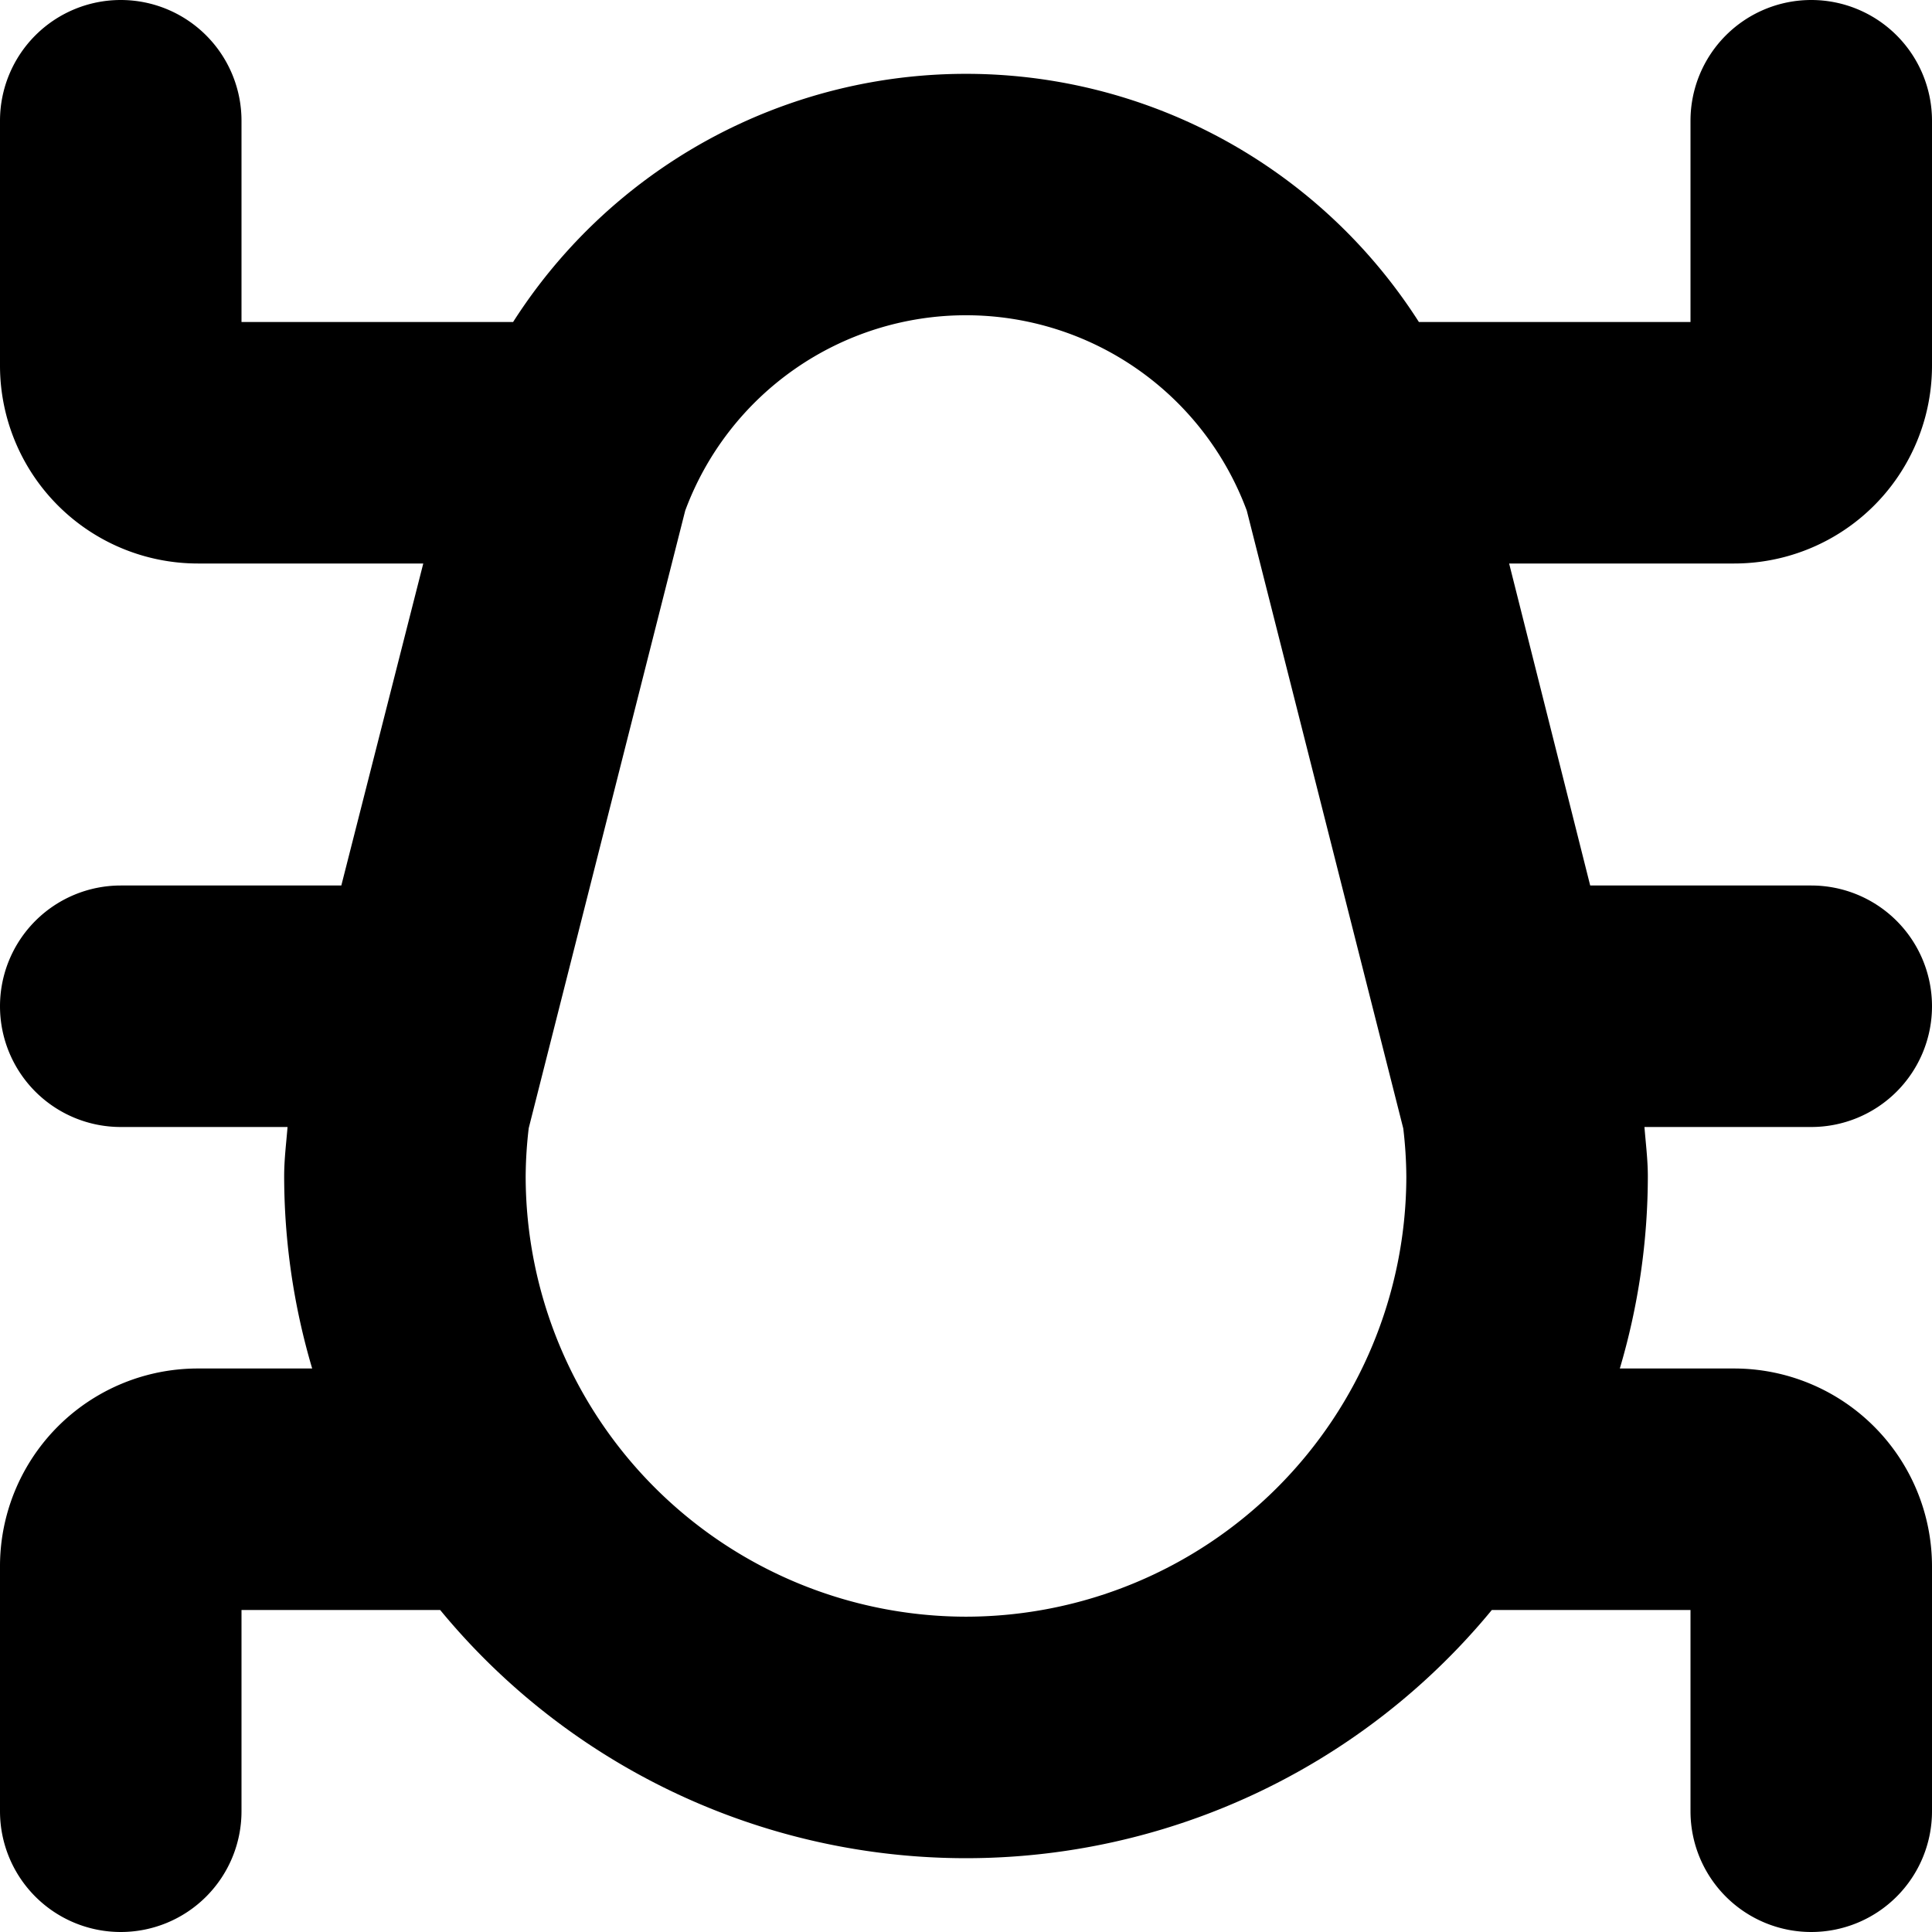
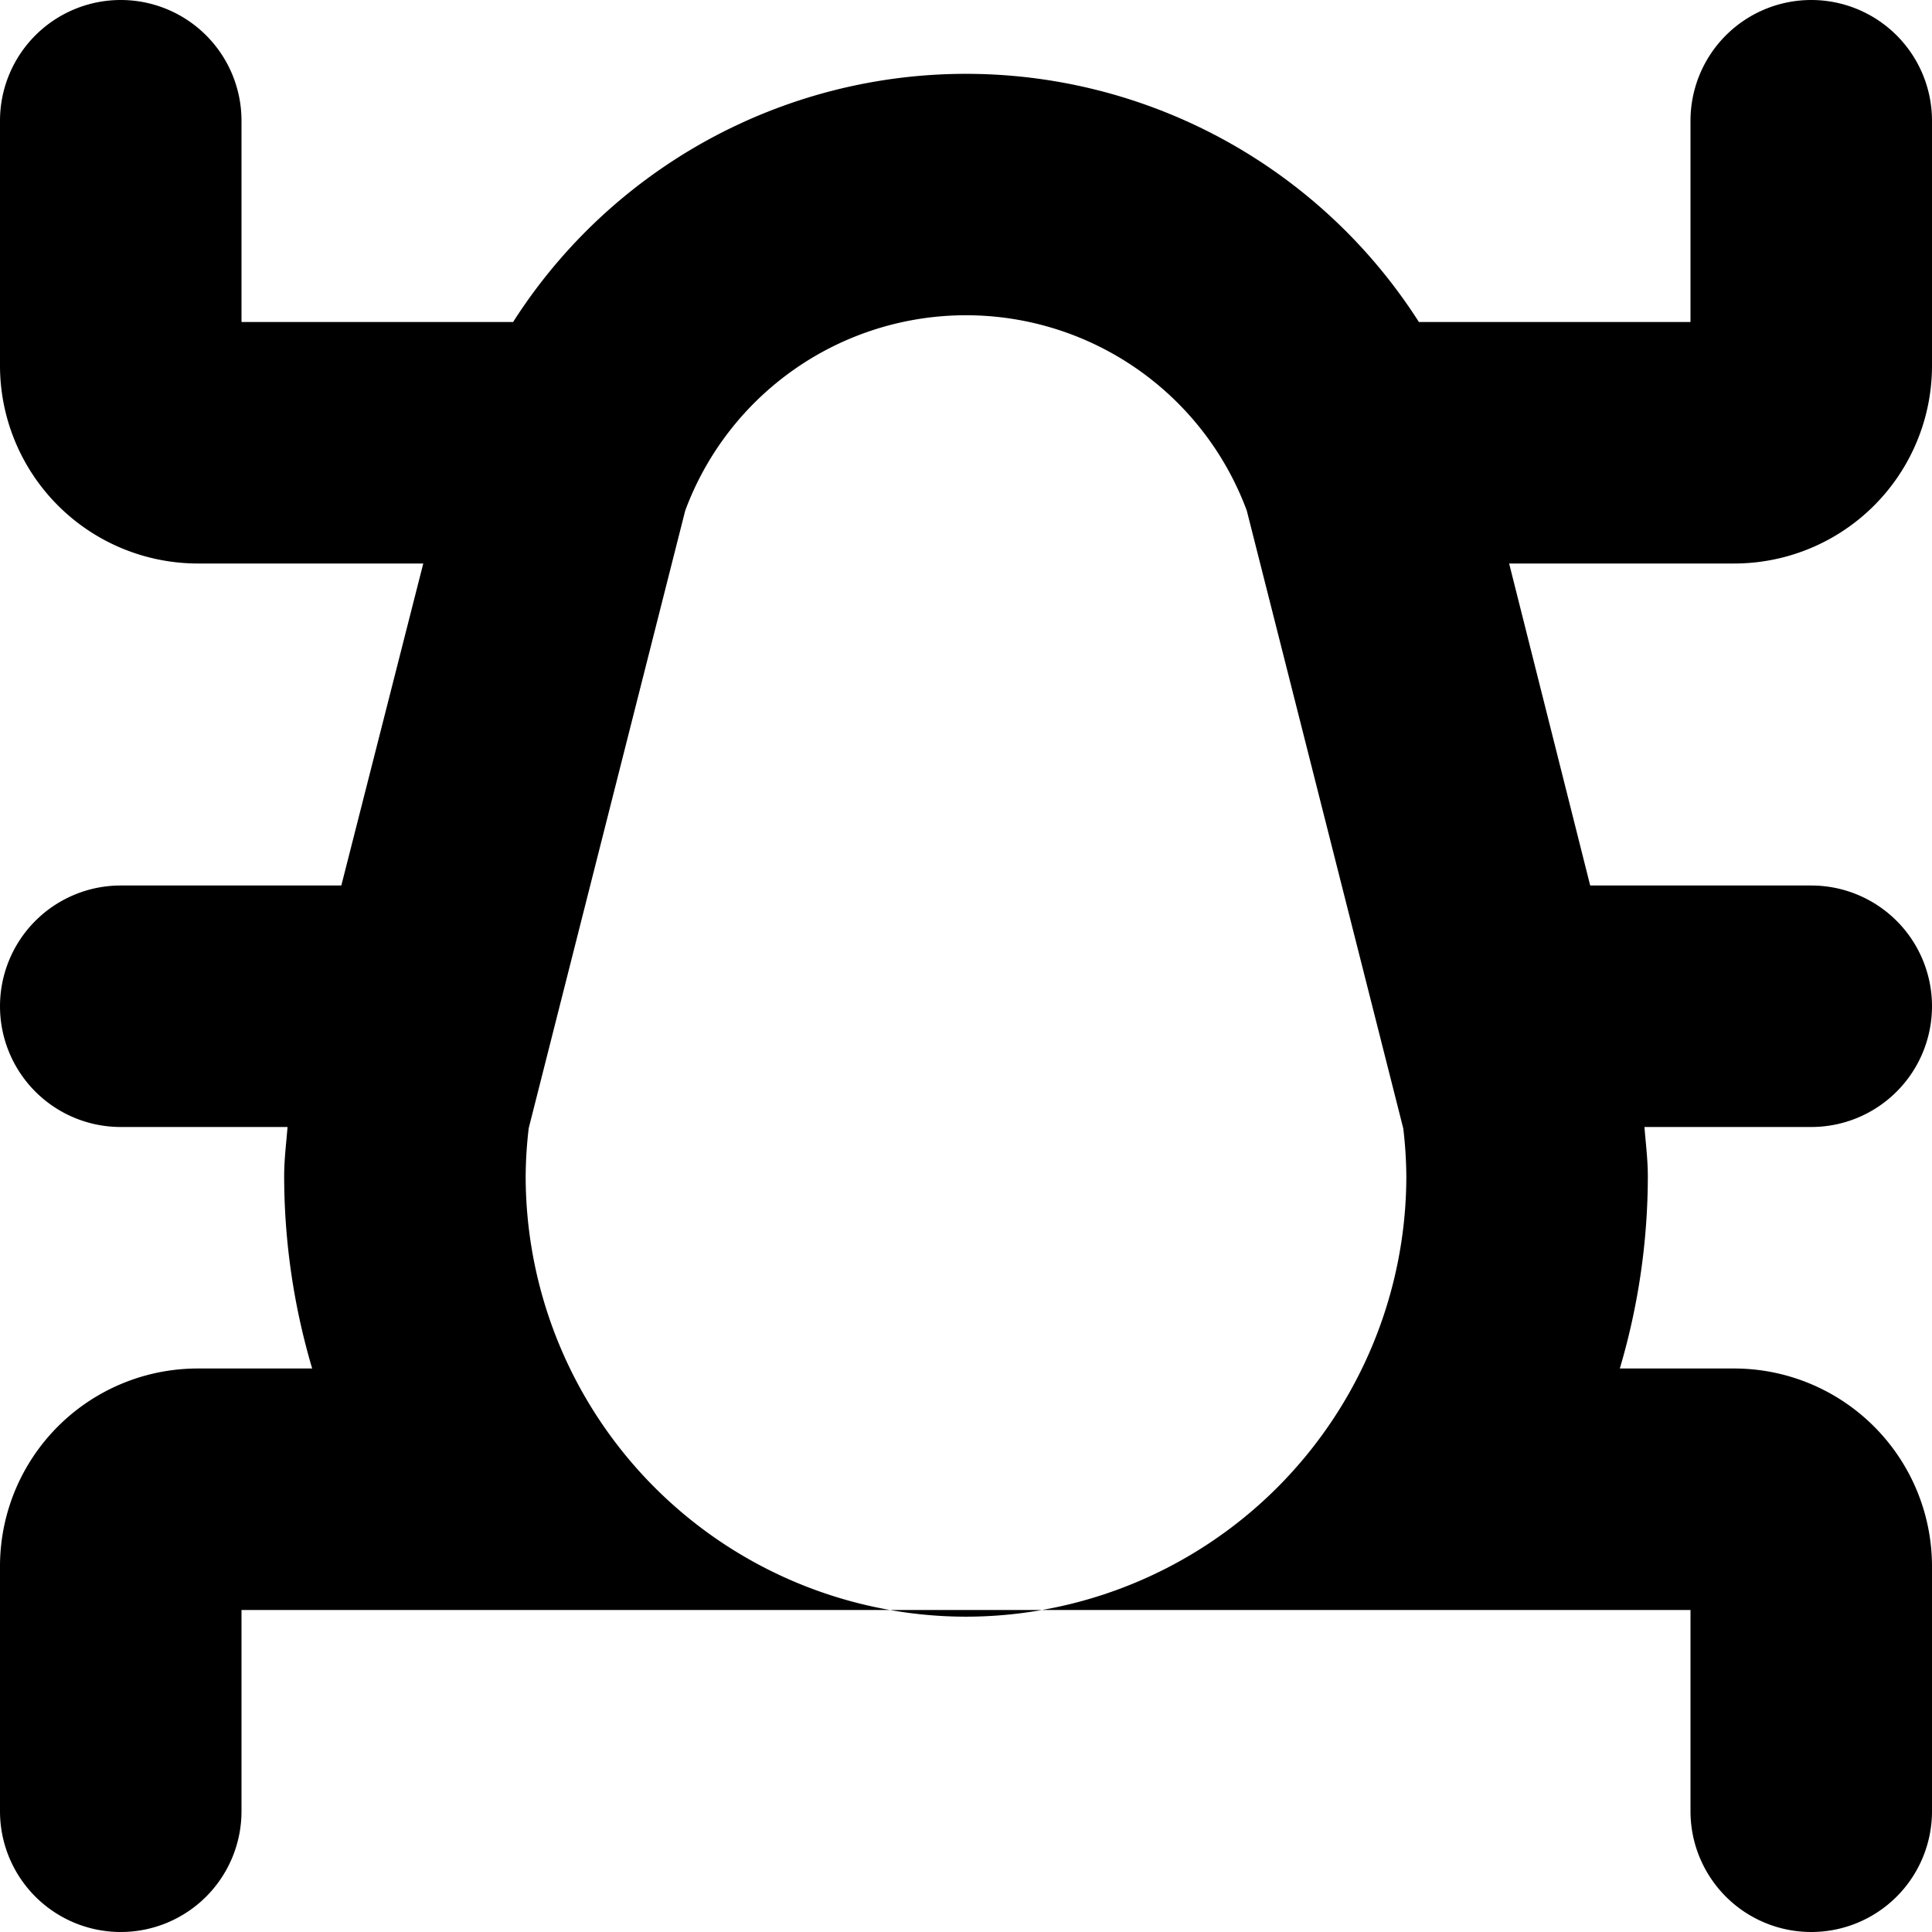
<svg xmlns="http://www.w3.org/2000/svg" id="Bold" viewBox="0 0 24 24" width="512" height="512">
-   <path d="M21.542,7A2.457,2.457,0,0,0,24,4.542V1.5A1.5,1.5,0,0,0,22.5,0h0A1.5,1.5,0,0,0,21,1.5V4H17.626A6.675,6.675,0,0,0,6.374,4H3V1.5A1.5,1.5,0,0,0,1.5,0h0A1.5,1.5,0,0,0,0,1.5V4.542A2.459,2.459,0,0,0,2.458,7h2.8L4.24,11H1.5A1.5,1.5,0,0,0,0,12.5H0A1.5,1.5,0,0,0,1.5,14H3.572c-.016.2-.042.4-.042.614A8.435,8.435,0,0,0,3.878,17H2.458A2.457,2.457,0,0,0,0,19.458V22.5A1.5,1.5,0,0,0,1.5,24h0A1.5,1.5,0,0,0,3,22.5V20H5.468a8.461,8.461,0,0,0,13.064,0H21v2.5A1.5,1.5,0,0,0,22.5,24h0A1.5,1.5,0,0,0,24,22.5V19.458A2.459,2.459,0,0,0,21.542,17h-1.42a8.435,8.435,0,0,0,.348-2.386c0-.209-.026-.41-.042-.614H22.5A1.5,1.5,0,0,0,24,12.5h0A1.5,1.5,0,0,0,22.5,11H19.754L18.747,7ZM12,20.083a5.476,5.476,0,0,1-5.47-5.469,5.326,5.326,0,0,1,.038-.6L8.512,6.343a3.72,3.72,0,0,1,6.976,0l1.944,7.675a5.326,5.326,0,0,1,.038.6A5.476,5.476,0,0,1,12,20.083Z" />
+   <path d="M21.542,7A2.457,2.457,0,0,0,24,4.542V1.5A1.5,1.5,0,0,0,22.5,0h0A1.5,1.5,0,0,0,21,1.5V4H17.626A6.675,6.675,0,0,0,6.374,4H3V1.5A1.5,1.5,0,0,0,1.5,0h0A1.5,1.5,0,0,0,0,1.5V4.542A2.459,2.459,0,0,0,2.458,7h2.8L4.24,11H1.5A1.5,1.5,0,0,0,0,12.5H0A1.5,1.5,0,0,0,1.5,14H3.572c-.016.2-.042.4-.042.614A8.435,8.435,0,0,0,3.878,17H2.458A2.457,2.457,0,0,0,0,19.458V22.5A1.5,1.5,0,0,0,1.5,24h0A1.5,1.5,0,0,0,3,22.5V20H5.468H21v2.5A1.5,1.5,0,0,0,22.5,24h0A1.5,1.5,0,0,0,24,22.5V19.458A2.459,2.459,0,0,0,21.542,17h-1.42a8.435,8.435,0,0,0,.348-2.386c0-.209-.026-.41-.042-.614H22.5A1.5,1.5,0,0,0,24,12.5h0A1.5,1.5,0,0,0,22.5,11H19.754L18.747,7ZM12,20.083a5.476,5.476,0,0,1-5.47-5.469,5.326,5.326,0,0,1,.038-.6L8.512,6.343a3.72,3.72,0,0,1,6.976,0l1.944,7.675a5.326,5.326,0,0,1,.038.6A5.476,5.476,0,0,1,12,20.083Z" />
</svg>